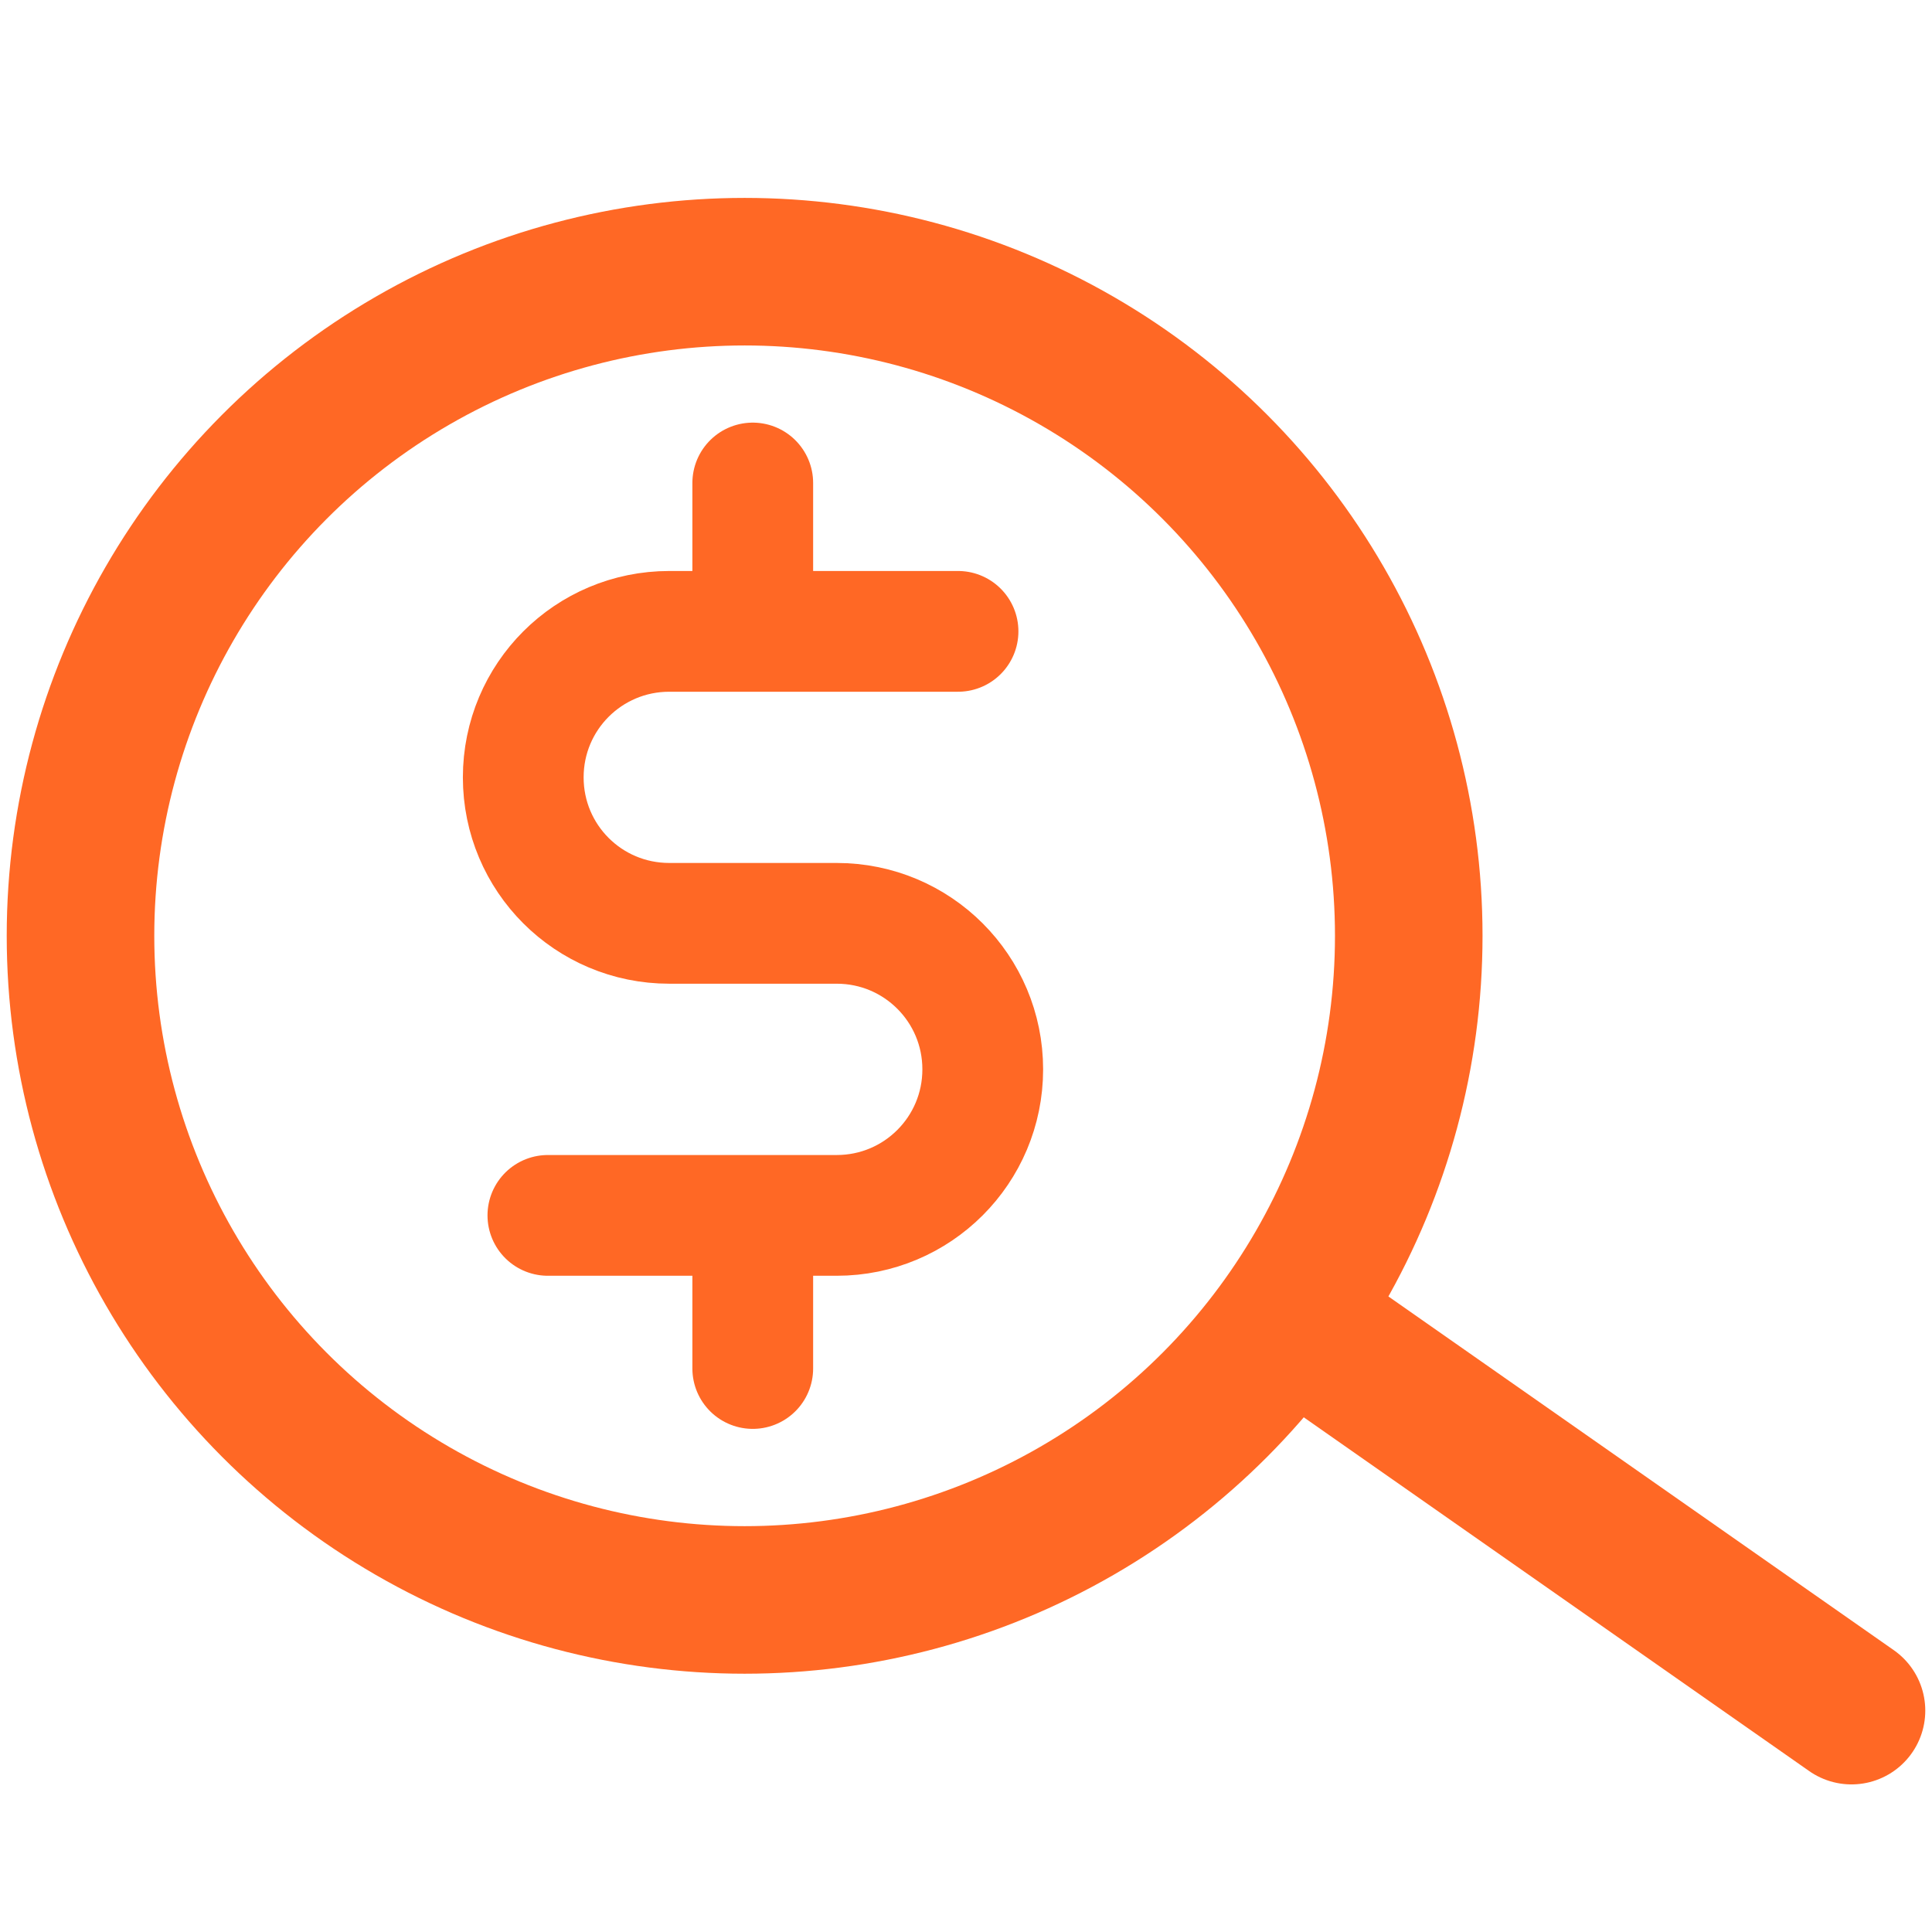
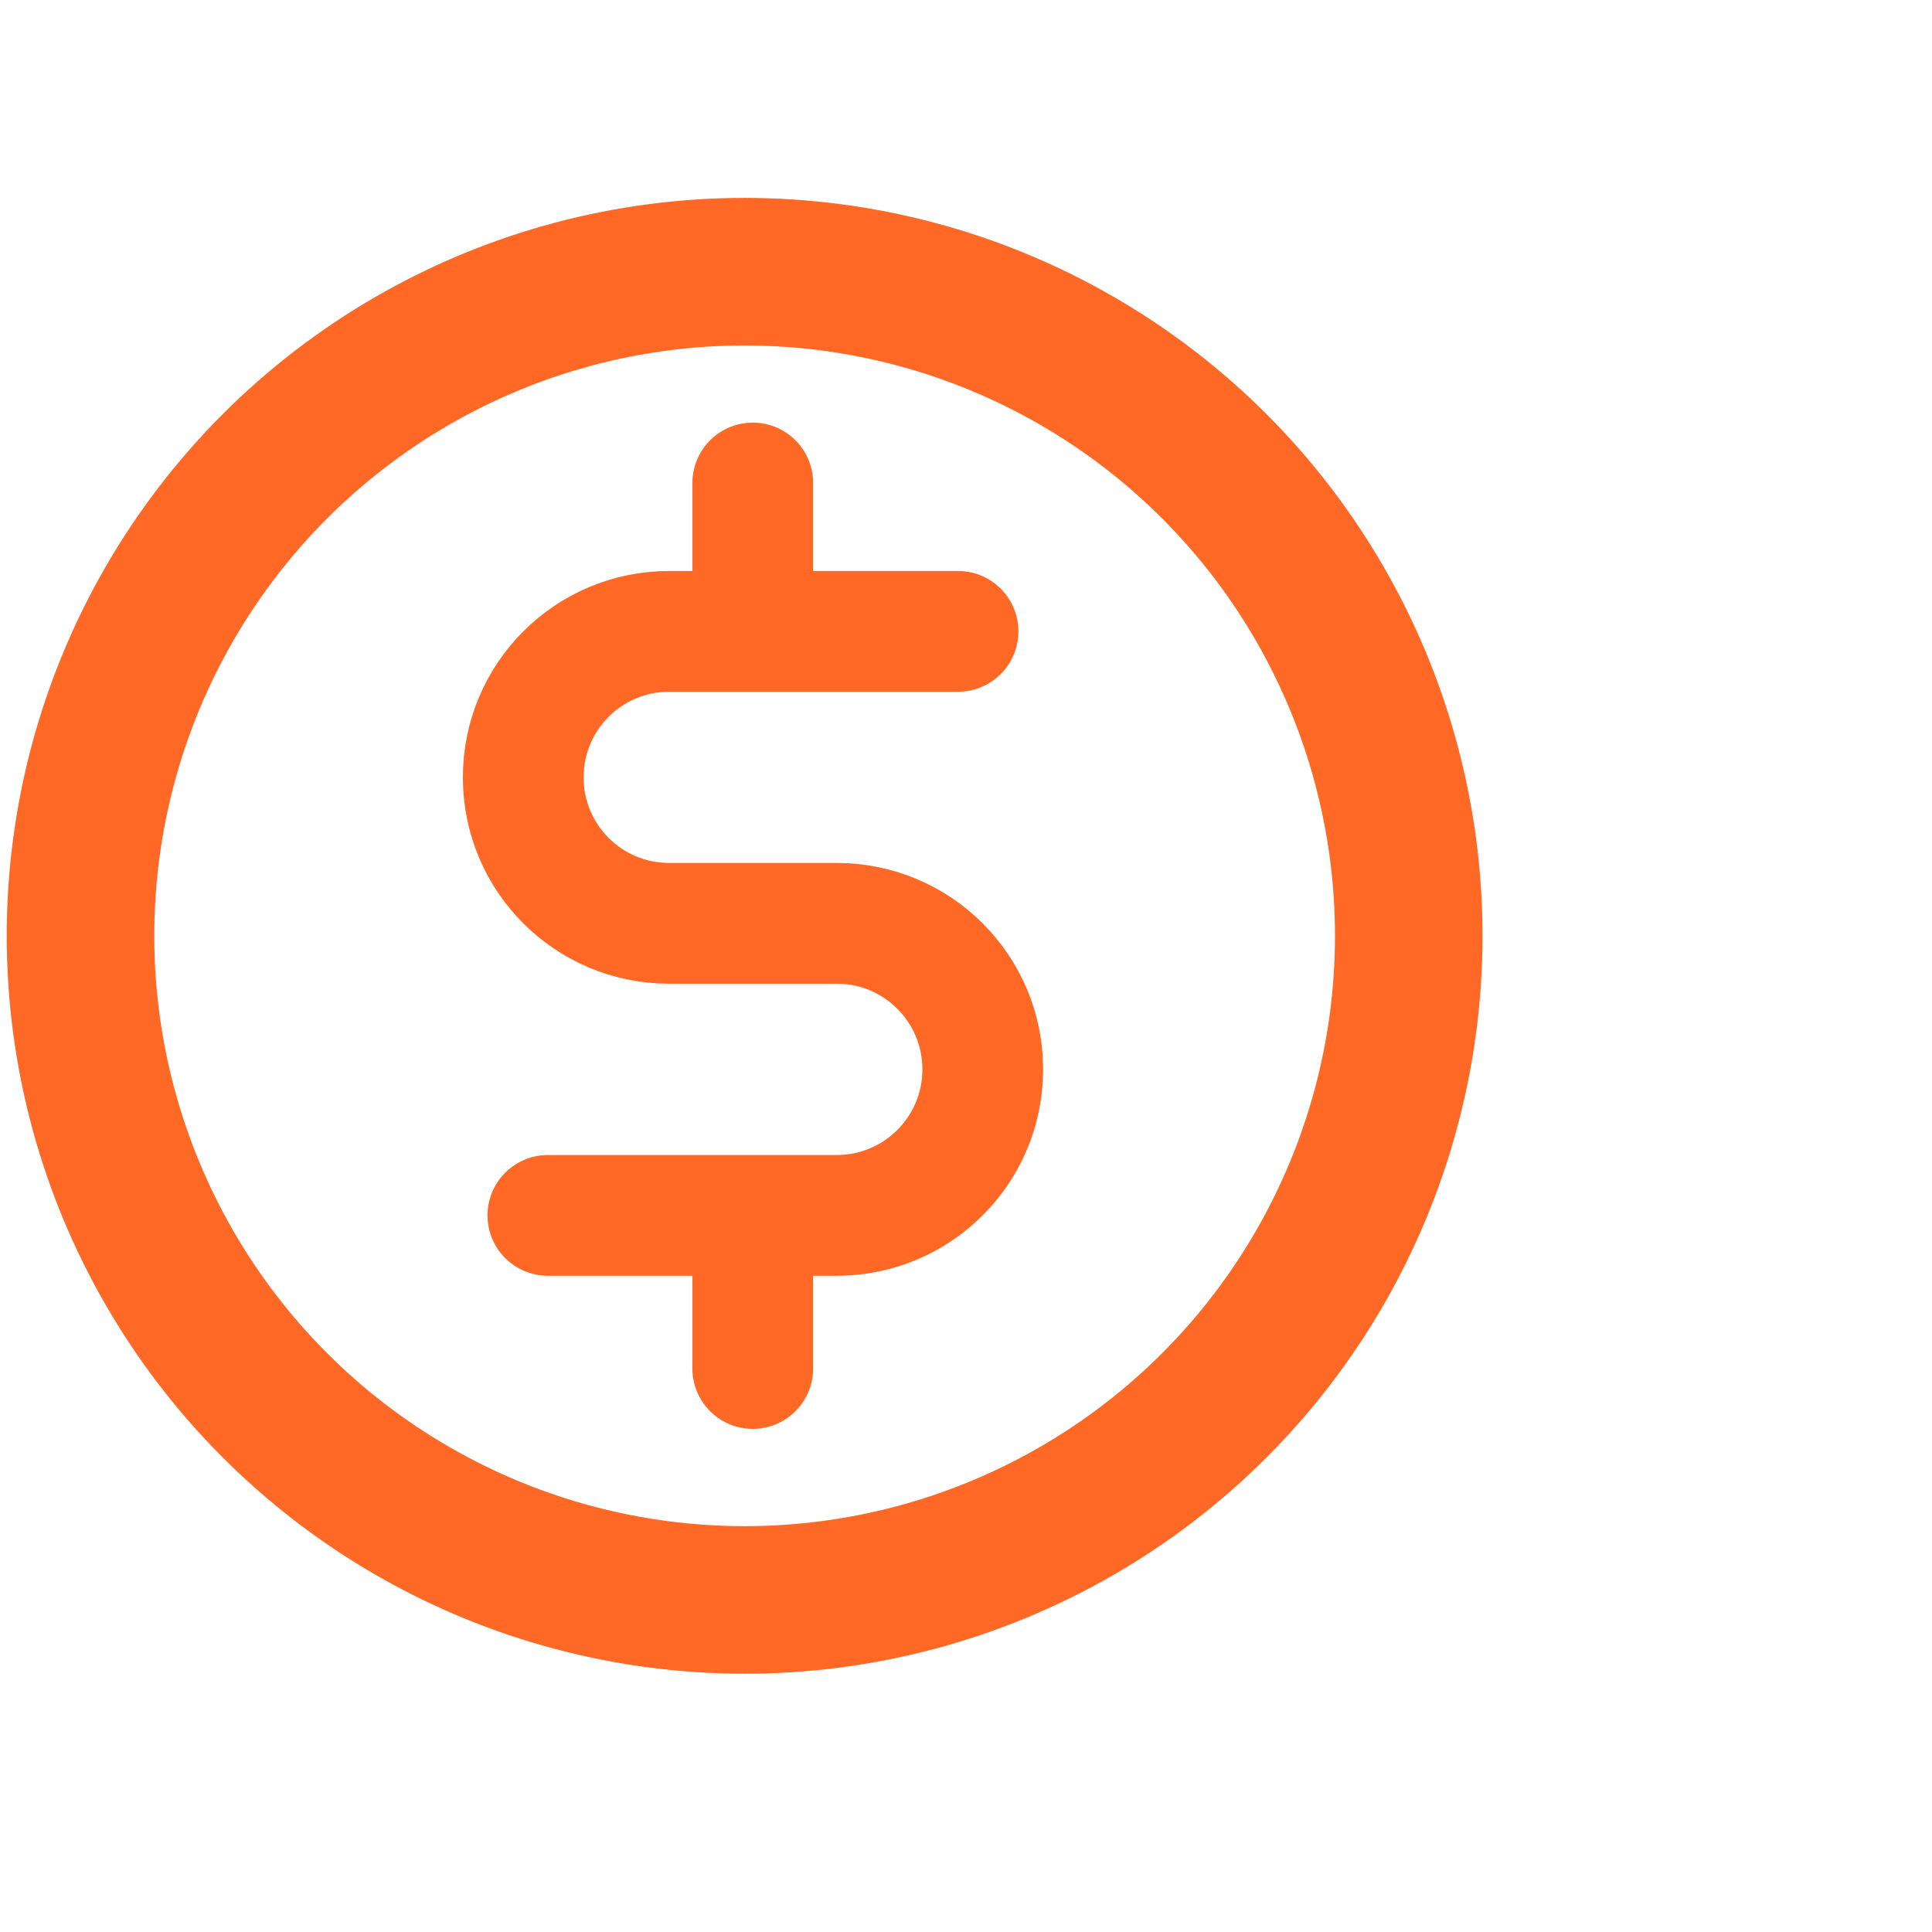
<svg xmlns="http://www.w3.org/2000/svg" width="24" height="24" viewBox="0 0 24 24" fill="none">
  <circle cx="9.25" cy="11.625" r="8.25" stroke="#FF6825" stroke-width="1.833" />
-   <path d="M16.125 16.438L23 21.25" stroke="#FF6825" stroke-width="1.833" stroke-linecap="round" />
  <path d="M6.806 15.098H10.394C11.397 15.098 12.208 14.287 12.208 13.284C12.208 12.281 11.397 11.47 10.394 11.47H8.314C7.31 11.47 6.5 10.66 6.5 9.657C6.5 8.654 7.31 7.843 8.314 7.843H11.901" stroke="#FF6825" stroke-width="1.5" stroke-miterlimit="10" stroke-linecap="round" />
  <path d="M9.351 6V7.73M9.351 17V15.142" stroke="#FF6825" stroke-width="1.5" stroke-miterlimit="10" stroke-linecap="round" />
</svg>